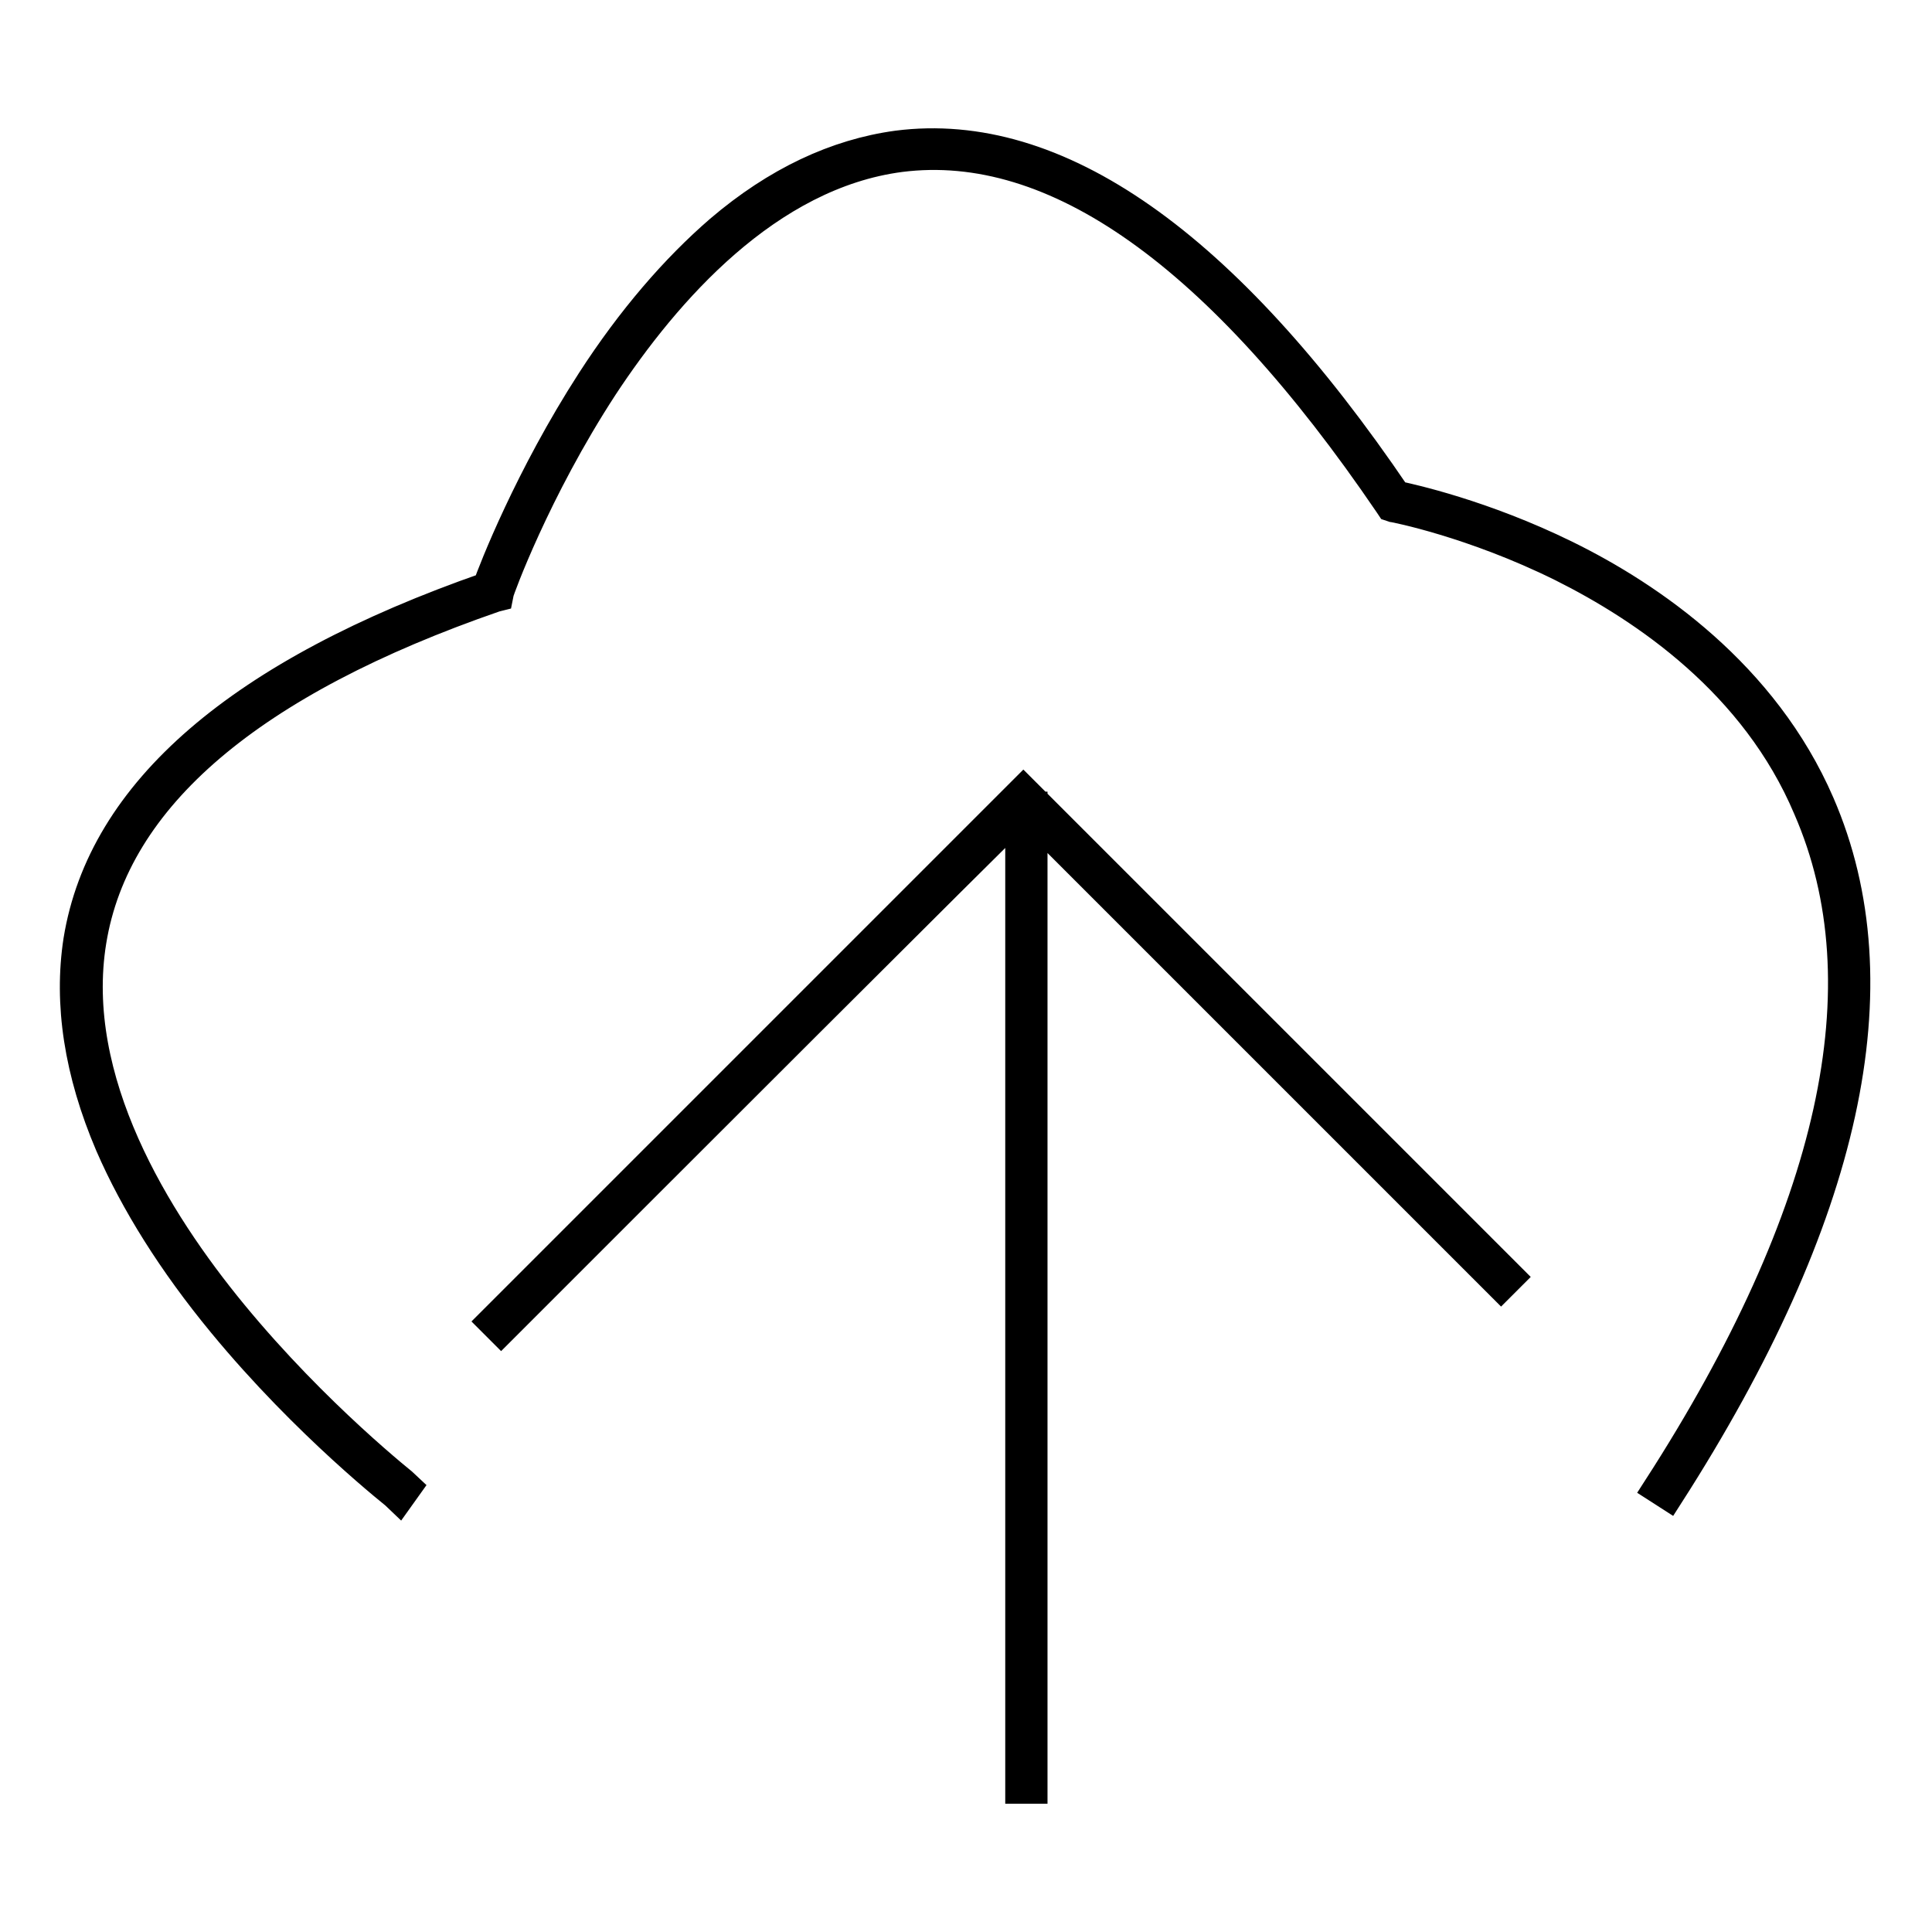
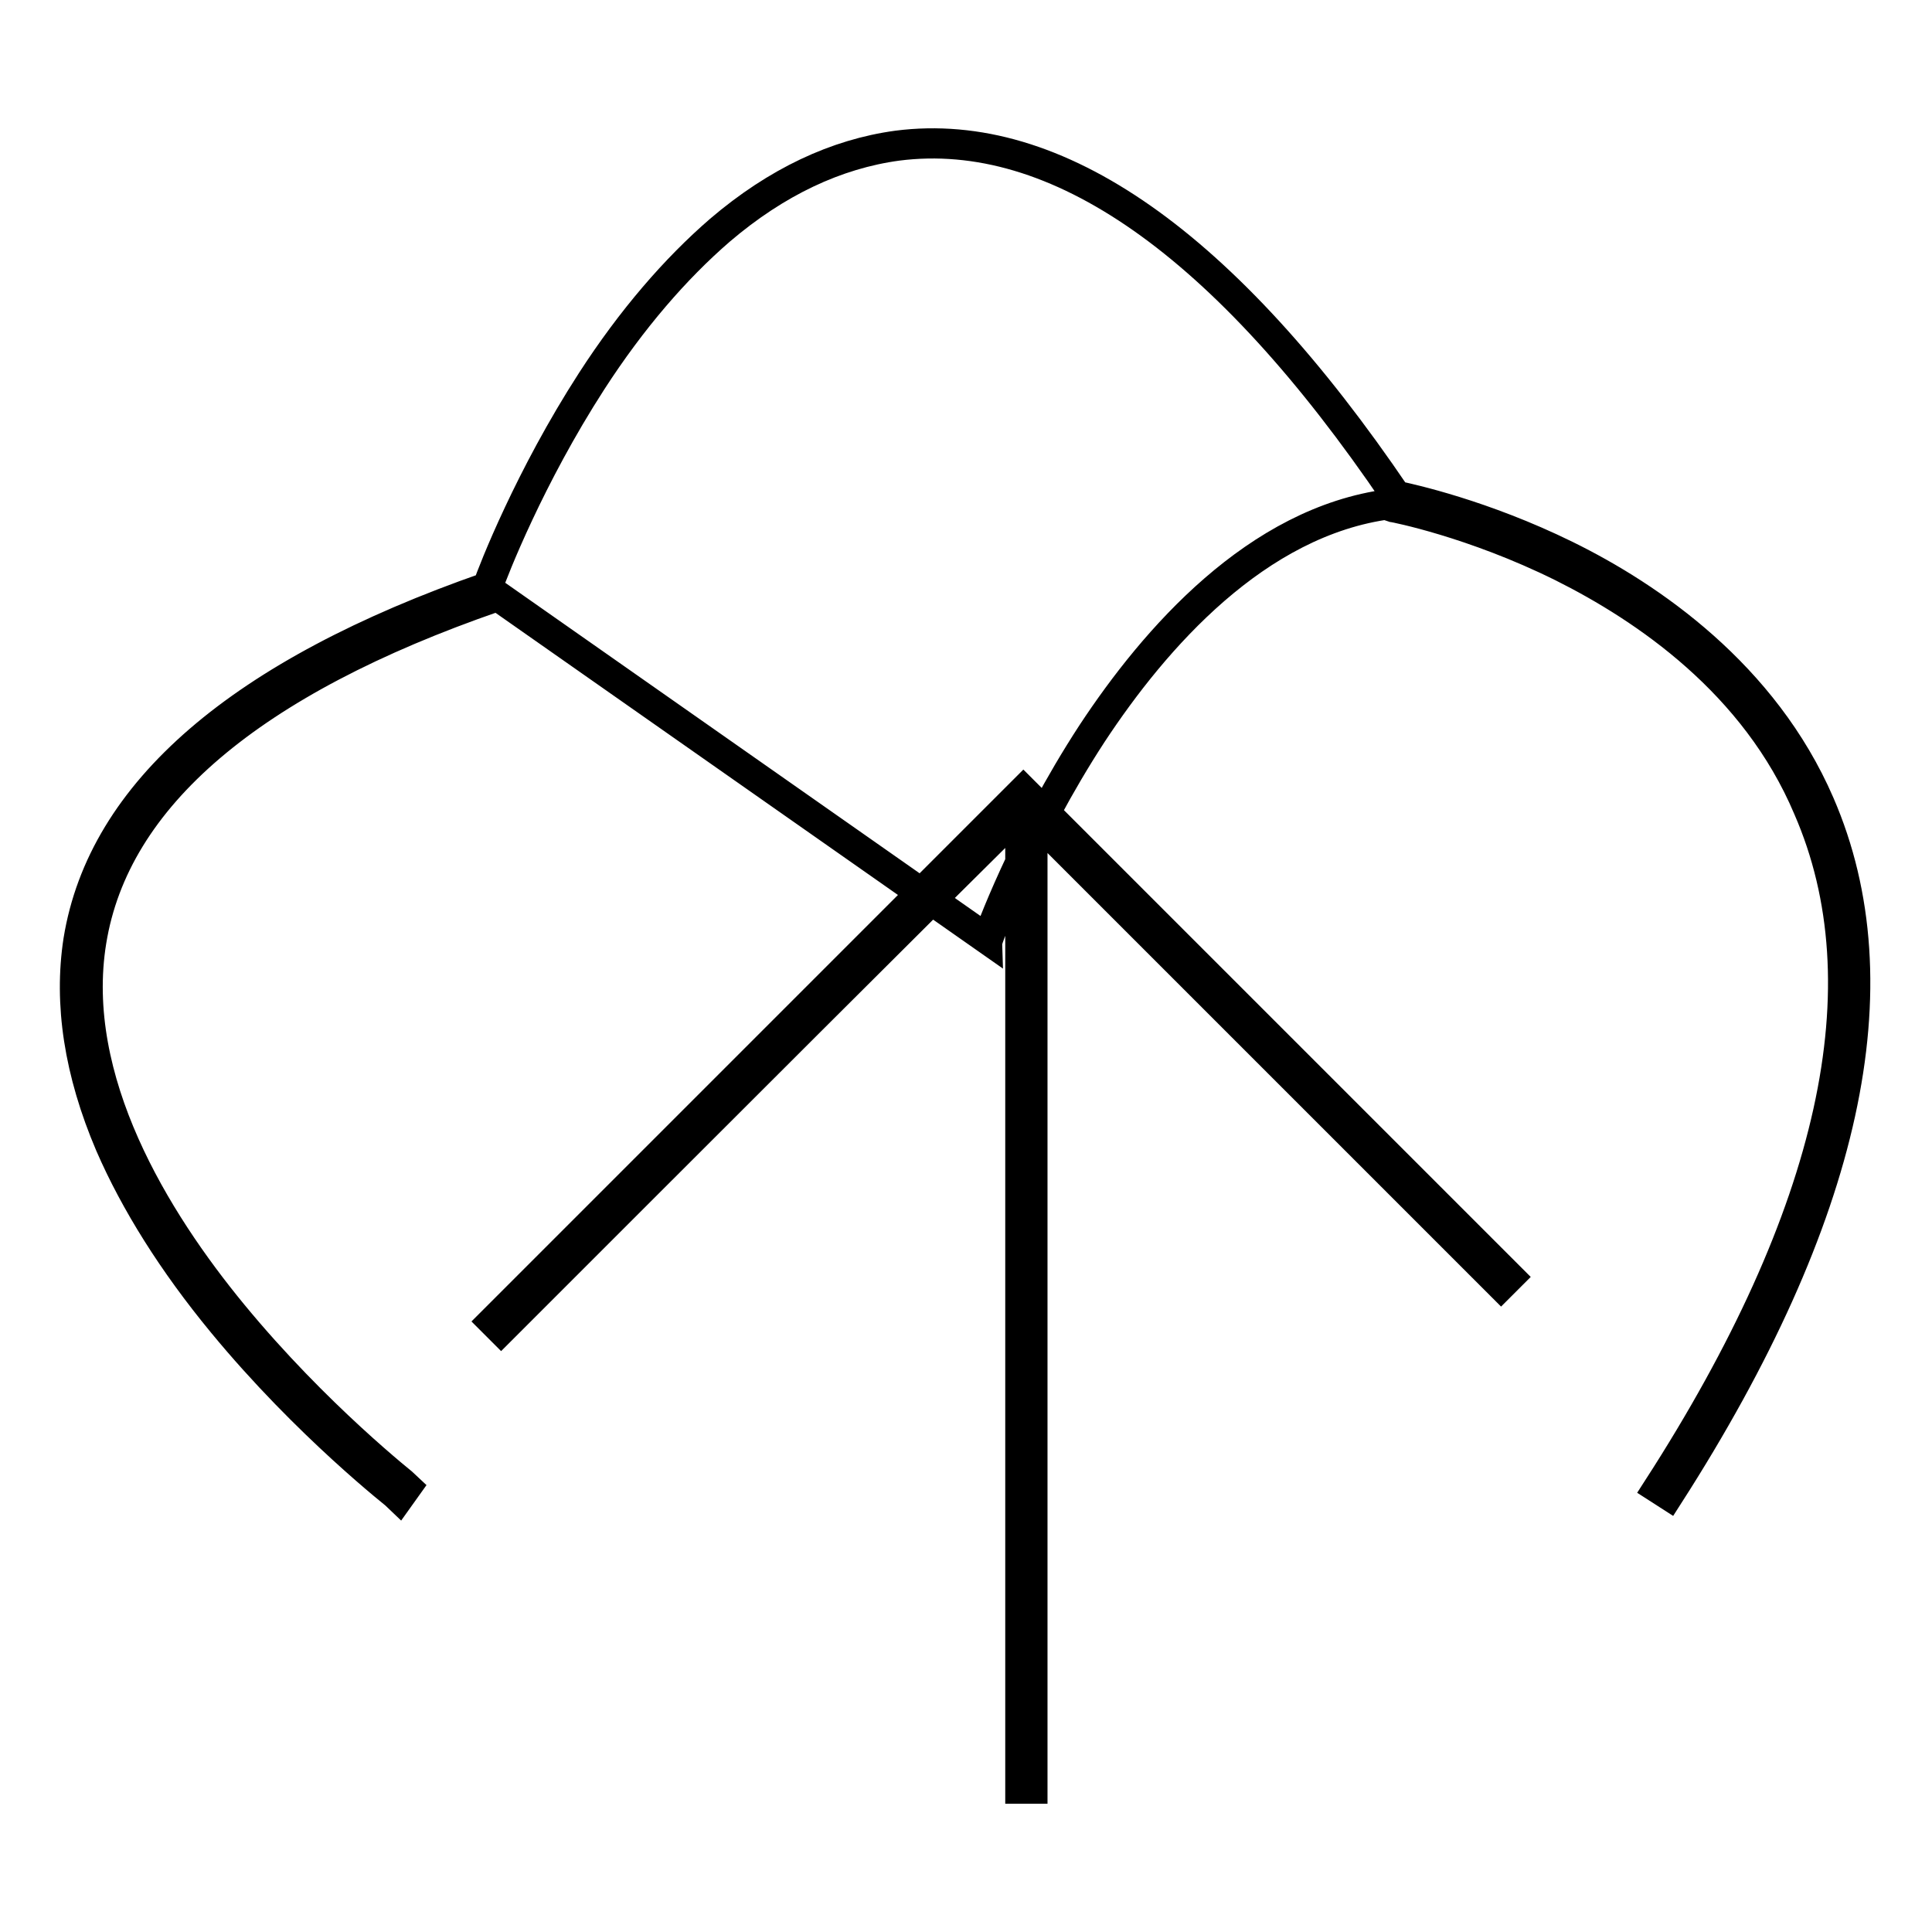
<svg xmlns="http://www.w3.org/2000/svg" version="1.1" x="0px" y="0px" viewBox="0 0 256 256" enable-background="new 0 0 256 256" xml:space="preserve">
  <g>
-     <path stroke-width="4" fill-opacity="0" stroke="#000000" d="M52.9,198.4c-0.1-0.1-12.2-9.5-23.4-23.1c-6.6-8-11.6-16-14.9-23.6c-4.1-9.6-5.5-18.7-4.2-27.1 c3.2-19.7,21.5-35.4,54.2-46.8c0.8-2.3,5.6-14.6,13.8-27.3c5.3-8.2,11.1-14.9,17-20c7.5-6.4,15.4-10.1,23.5-11.2 c21.1-2.7,43.4,12.9,66.1,46.4c1.9,0.4,11.5,2.5,22.5,7.9c11.2,5.5,26.2,15.8,33.6,32.9c10.4,24,3.6,54.8-20,91.6l-1.4-0.9 c23.4-36.3,30.1-66.7,19.9-90.1C232.6,90.5,218,80.6,207,75.1c-11.9-5.9-22.3-7.9-22.4-7.9l-0.3-0.1l-0.2-0.3 c-22.5-33.1-44.3-48.6-64.8-46c-17.6,2.3-31.1,17.8-39.4,30.4c-9,13.8-13.8,27.1-13.8,27.3L66,79l-0.4,0.1 c-32.4,11.2-50.4,26.5-53.5,45.6c-3,18.4,8.5,37,18.7,49.4c11.1,13.5,23,22.8,23.1,22.9L52.9,198.4z M66.4,176.2l-1.1-1.1 c24-24,69.7-69.7,69.7-69.7l0.6-0.6l0.6,0.6c0.4,0.4,39.2,39.2,63.8,63.8l-1.1,1.1c-22.9-22.9-58.3-58.3-63.2-63.2 C130.2,112.4,88.8,153.8,66.4,176.2z M136.8,106.9l0,130.1h-1.6l0-130.1H136.8z" />
+     <path stroke-width="4" fill-opacity="0" stroke="#000000" d="M52.9,198.4c-0.1-0.1-12.2-9.5-23.4-23.1c-6.6-8-11.6-16-14.9-23.6c-4.1-9.6-5.5-18.7-4.2-27.1 c3.2-19.7,21.5-35.4,54.2-46.8c0.8-2.3,5.6-14.6,13.8-27.3c5.3-8.2,11.1-14.9,17-20c7.5-6.4,15.4-10.1,23.5-11.2 c21.1-2.7,43.4,12.9,66.1,46.4c1.9,0.4,11.5,2.5,22.5,7.9c11.2,5.5,26.2,15.8,33.6,32.9c10.4,24,3.6,54.8-20,91.6l-1.4-0.9 c23.4-36.3,30.1-66.7,19.9-90.1C232.6,90.5,218,80.6,207,75.1c-11.9-5.9-22.3-7.9-22.4-7.9l-0.3-0.1l-0.2-0.3 c-17.6,2.3-31.1,17.8-39.4,30.4c-9,13.8-13.8,27.1-13.8,27.3L66,79l-0.4,0.1 c-32.4,11.2-50.4,26.5-53.5,45.6c-3,18.4,8.5,37,18.7,49.4c11.1,13.5,23,22.8,23.1,22.9L52.9,198.4z M66.4,176.2l-1.1-1.1 c24-24,69.7-69.7,69.7-69.7l0.6-0.6l0.6,0.6c0.4,0.4,39.2,39.2,63.8,63.8l-1.1,1.1c-22.9-22.9-58.3-58.3-63.2-63.2 C130.2,112.4,88.8,153.8,66.4,176.2z M136.8,106.9l0,130.1h-1.6l0-130.1H136.8z" />
  </g>
</svg>